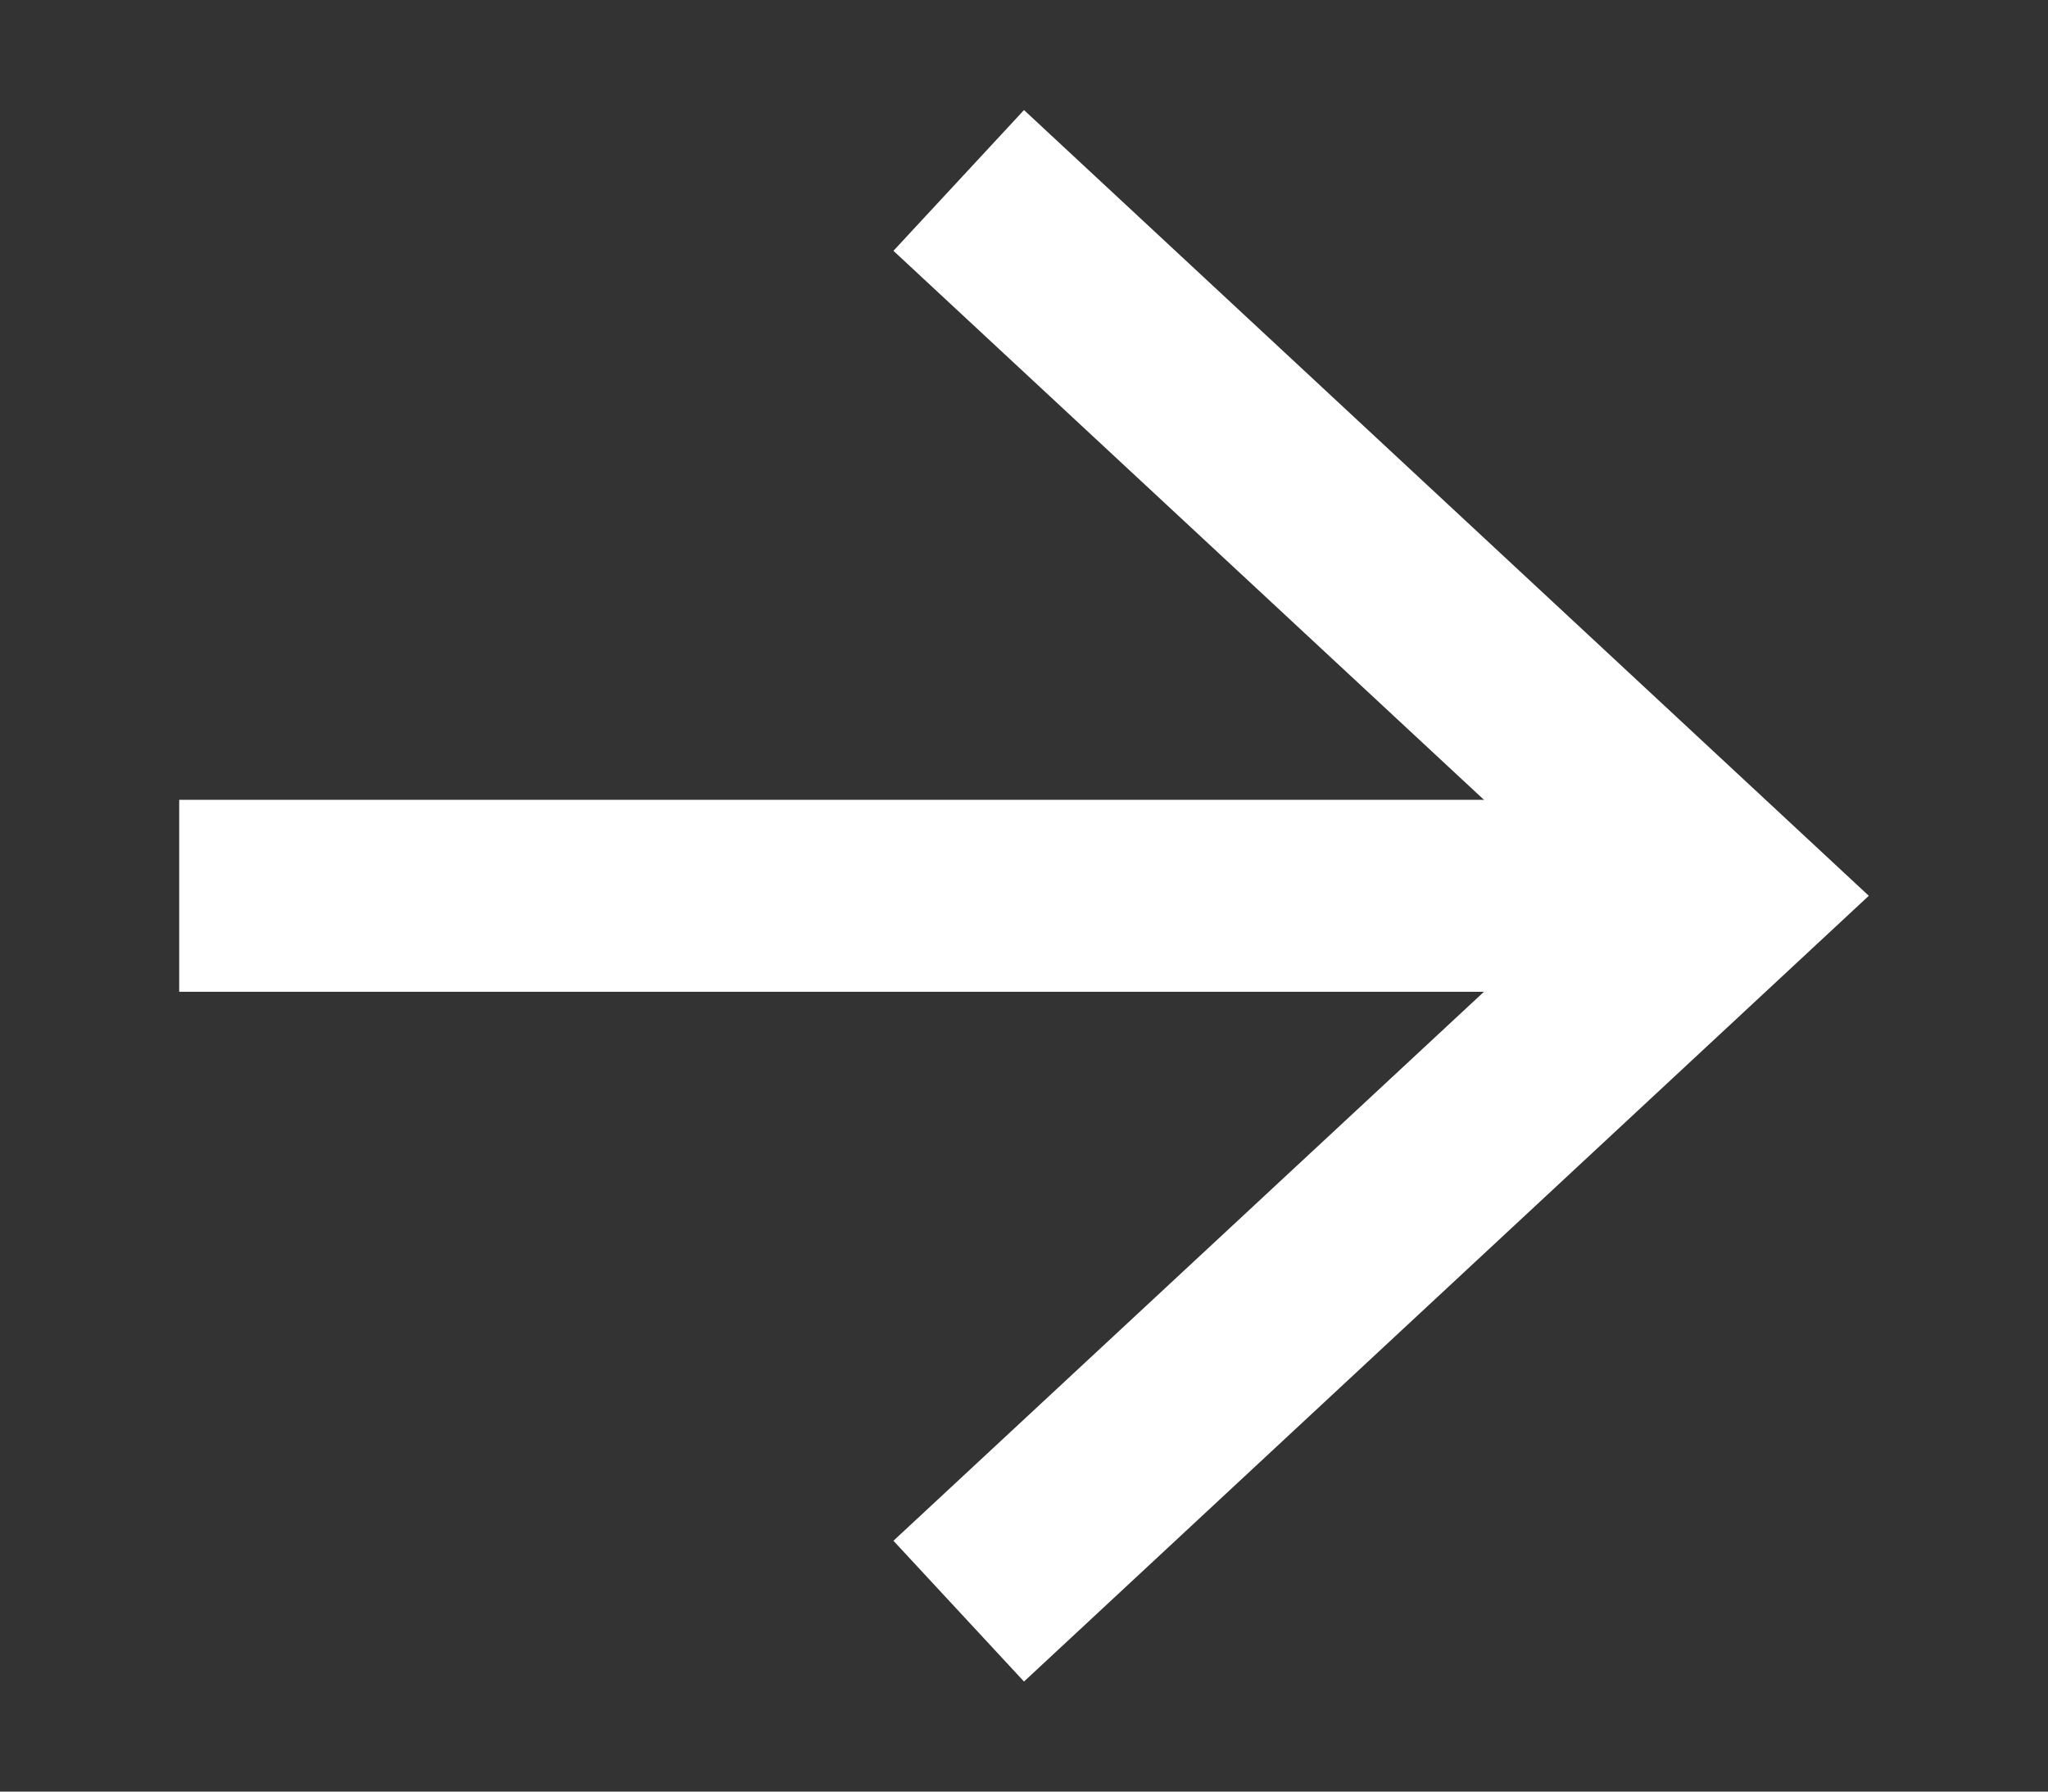
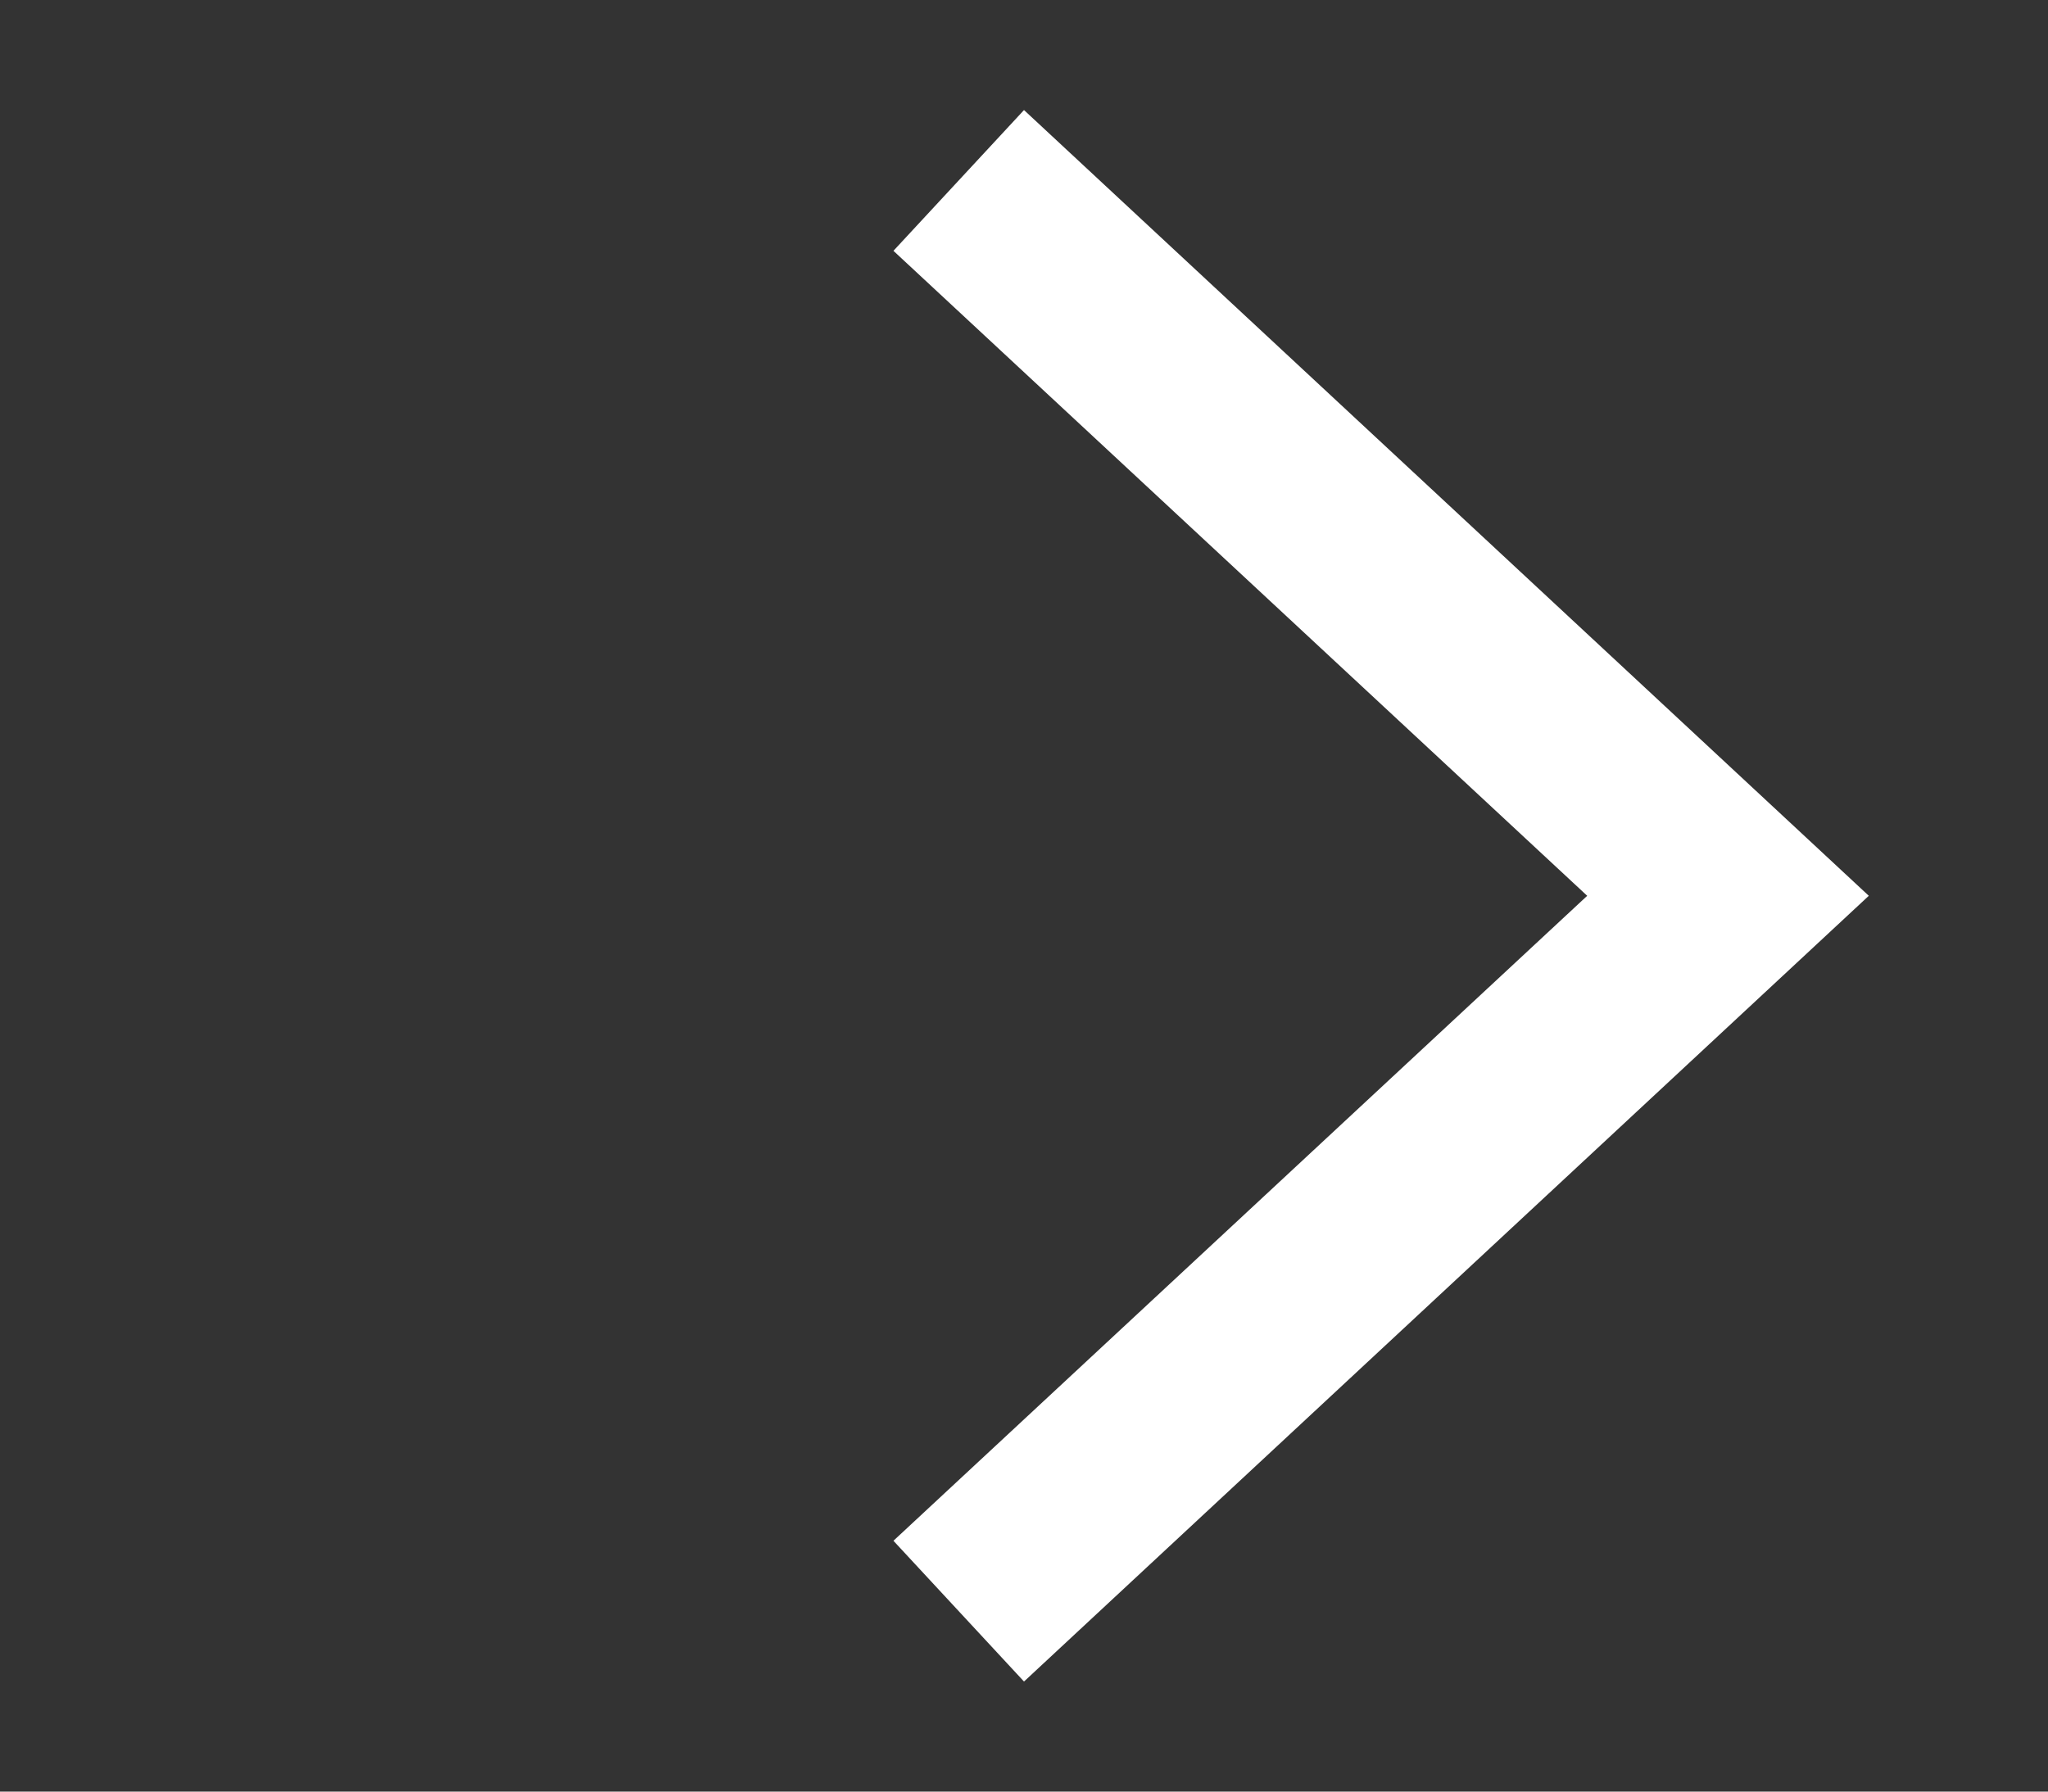
<svg xmlns="http://www.w3.org/2000/svg" id="Ebene_1" data-name="Ebene 1" viewBox="0 0 8 7">
  <rect x="0" y="0" width="8" height="7" fill="#333333" stroke="none" />
  <defs>
    <style>
      .cls-1 {
        fill: #fff;
      }

      .cls-2 {
        fill: none;
        stroke: #fff;
        stroke-miterlimit: 10;
        stroke-width: .75px;
      }
    </style>
  </defs>
-   <line class="cls-2" x1=".7" y1="3.5" x2="6.49" y2="3.5" />
  <polygon class="cls-1" points="4 6.57 3.49 6.02 6.2 3.5 3.49 .98 4 .43 7.3 3.5 4 6.57" />
</svg>